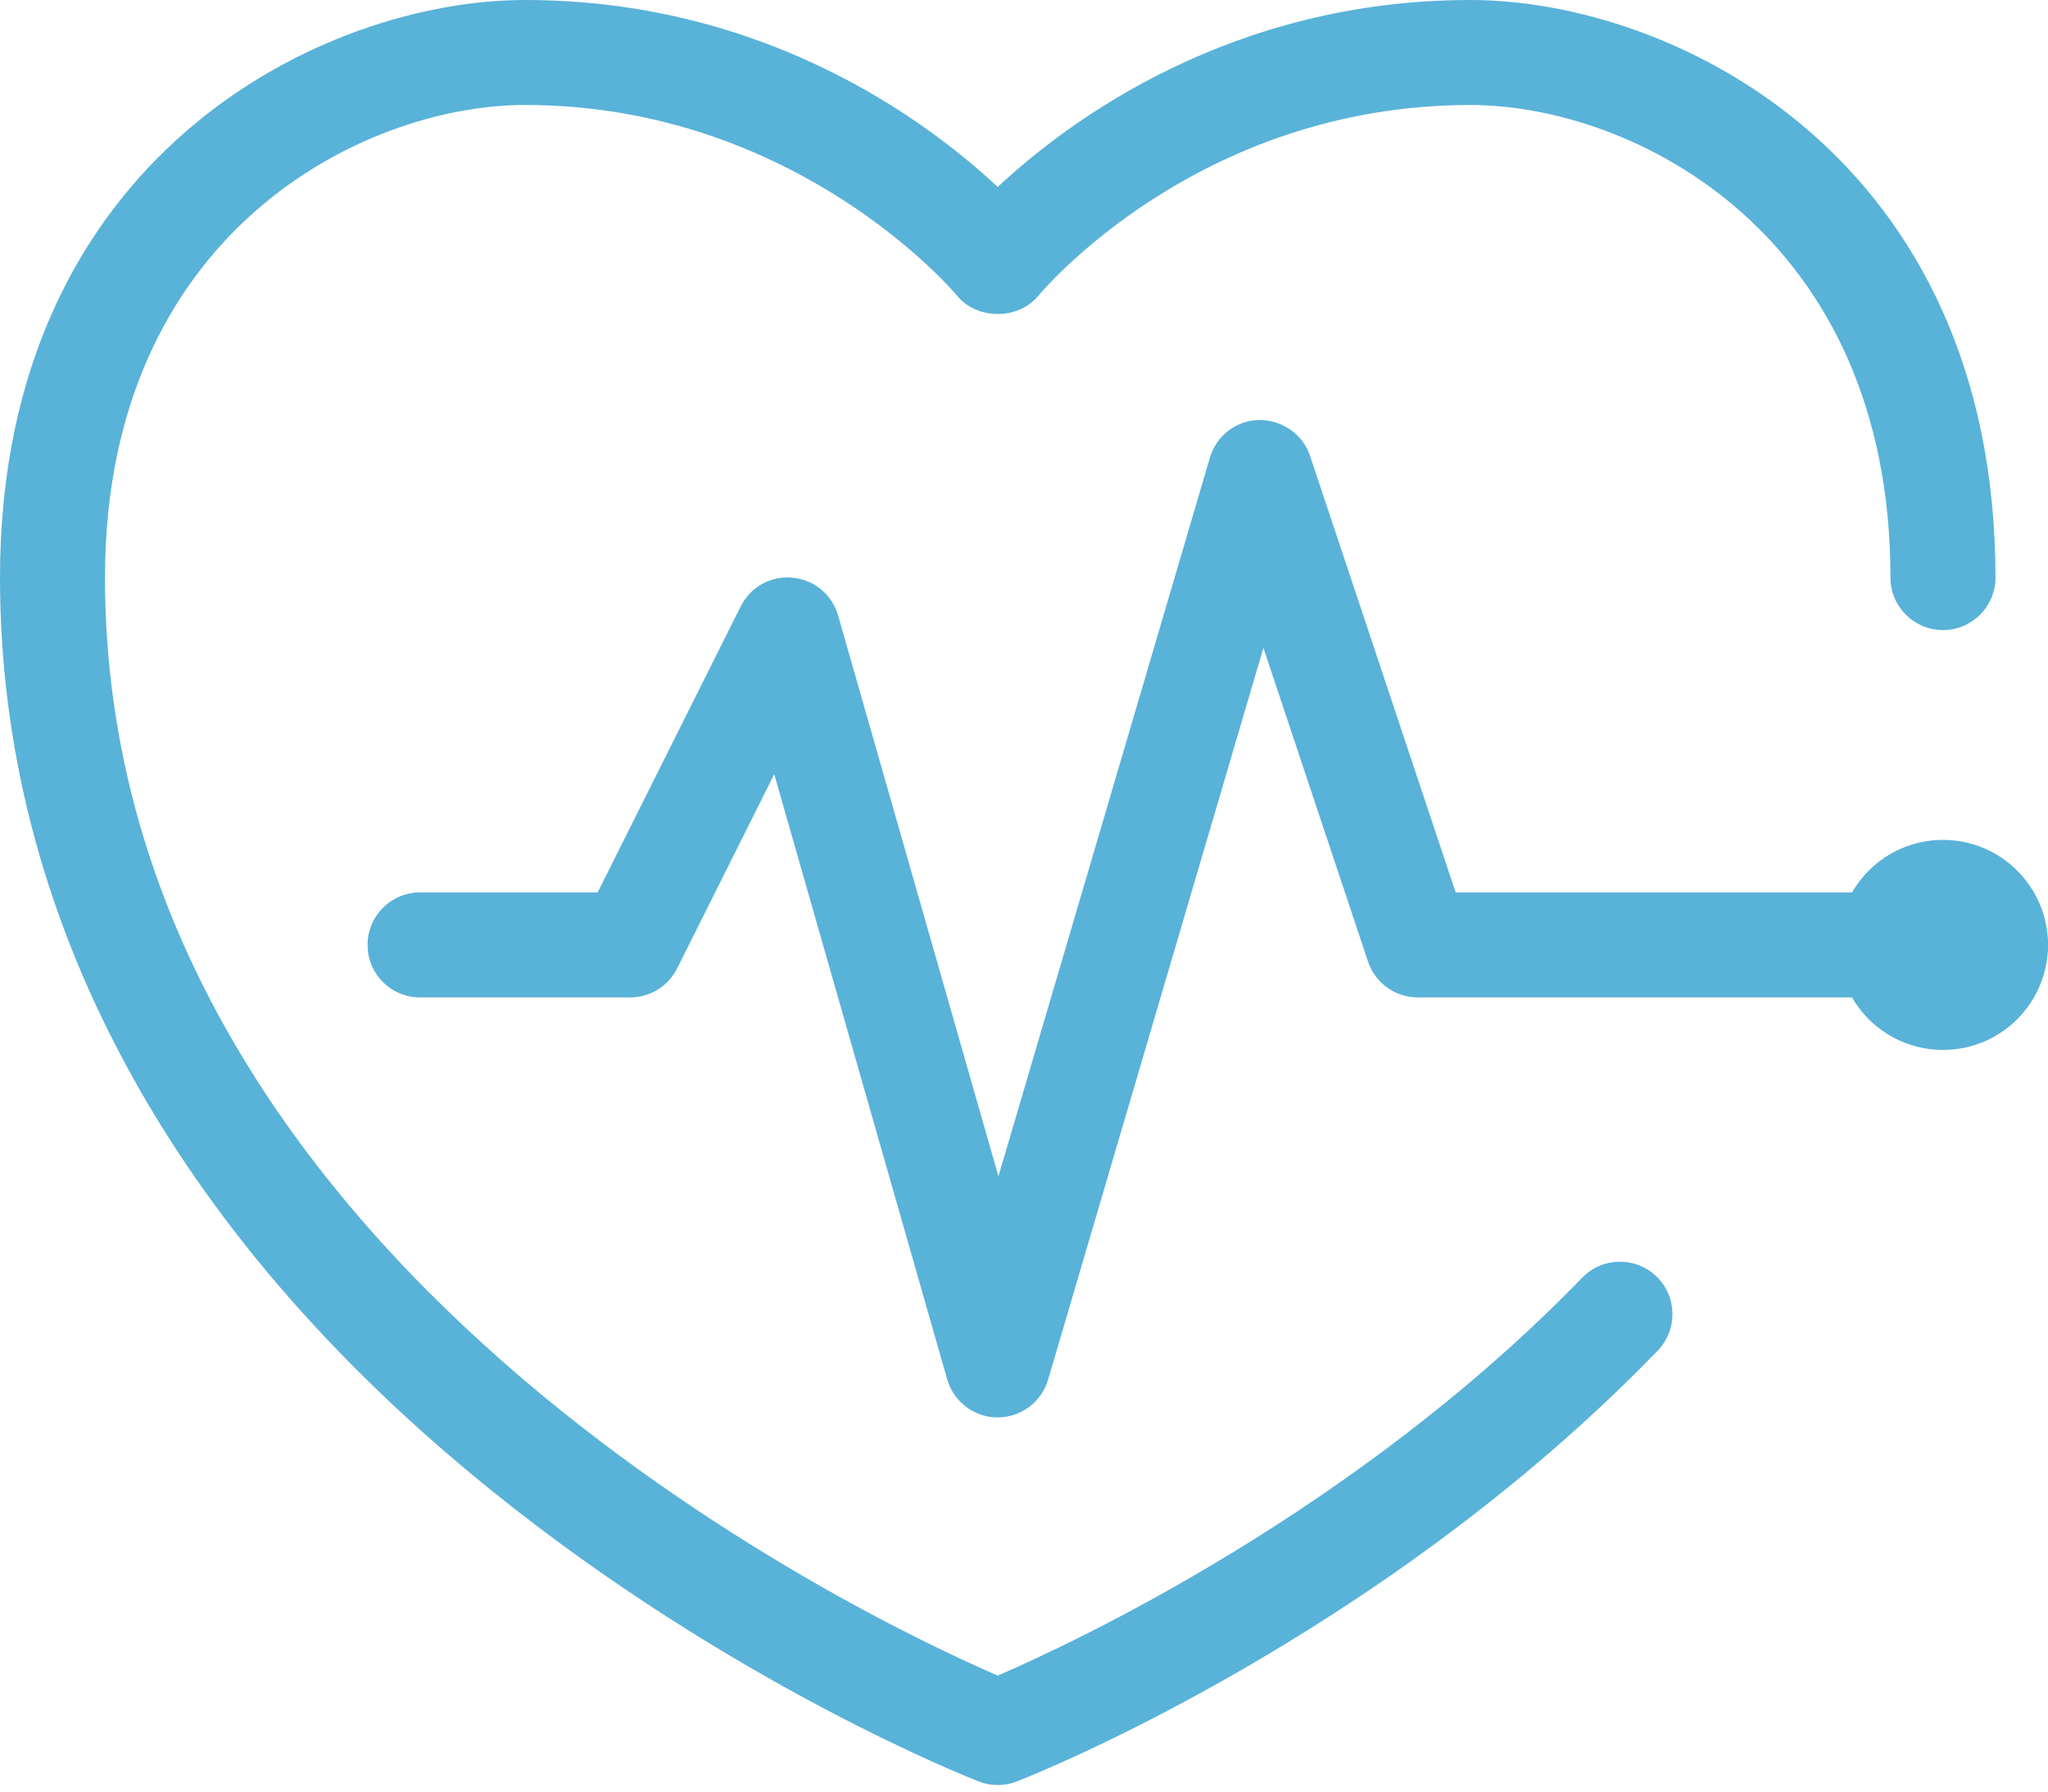
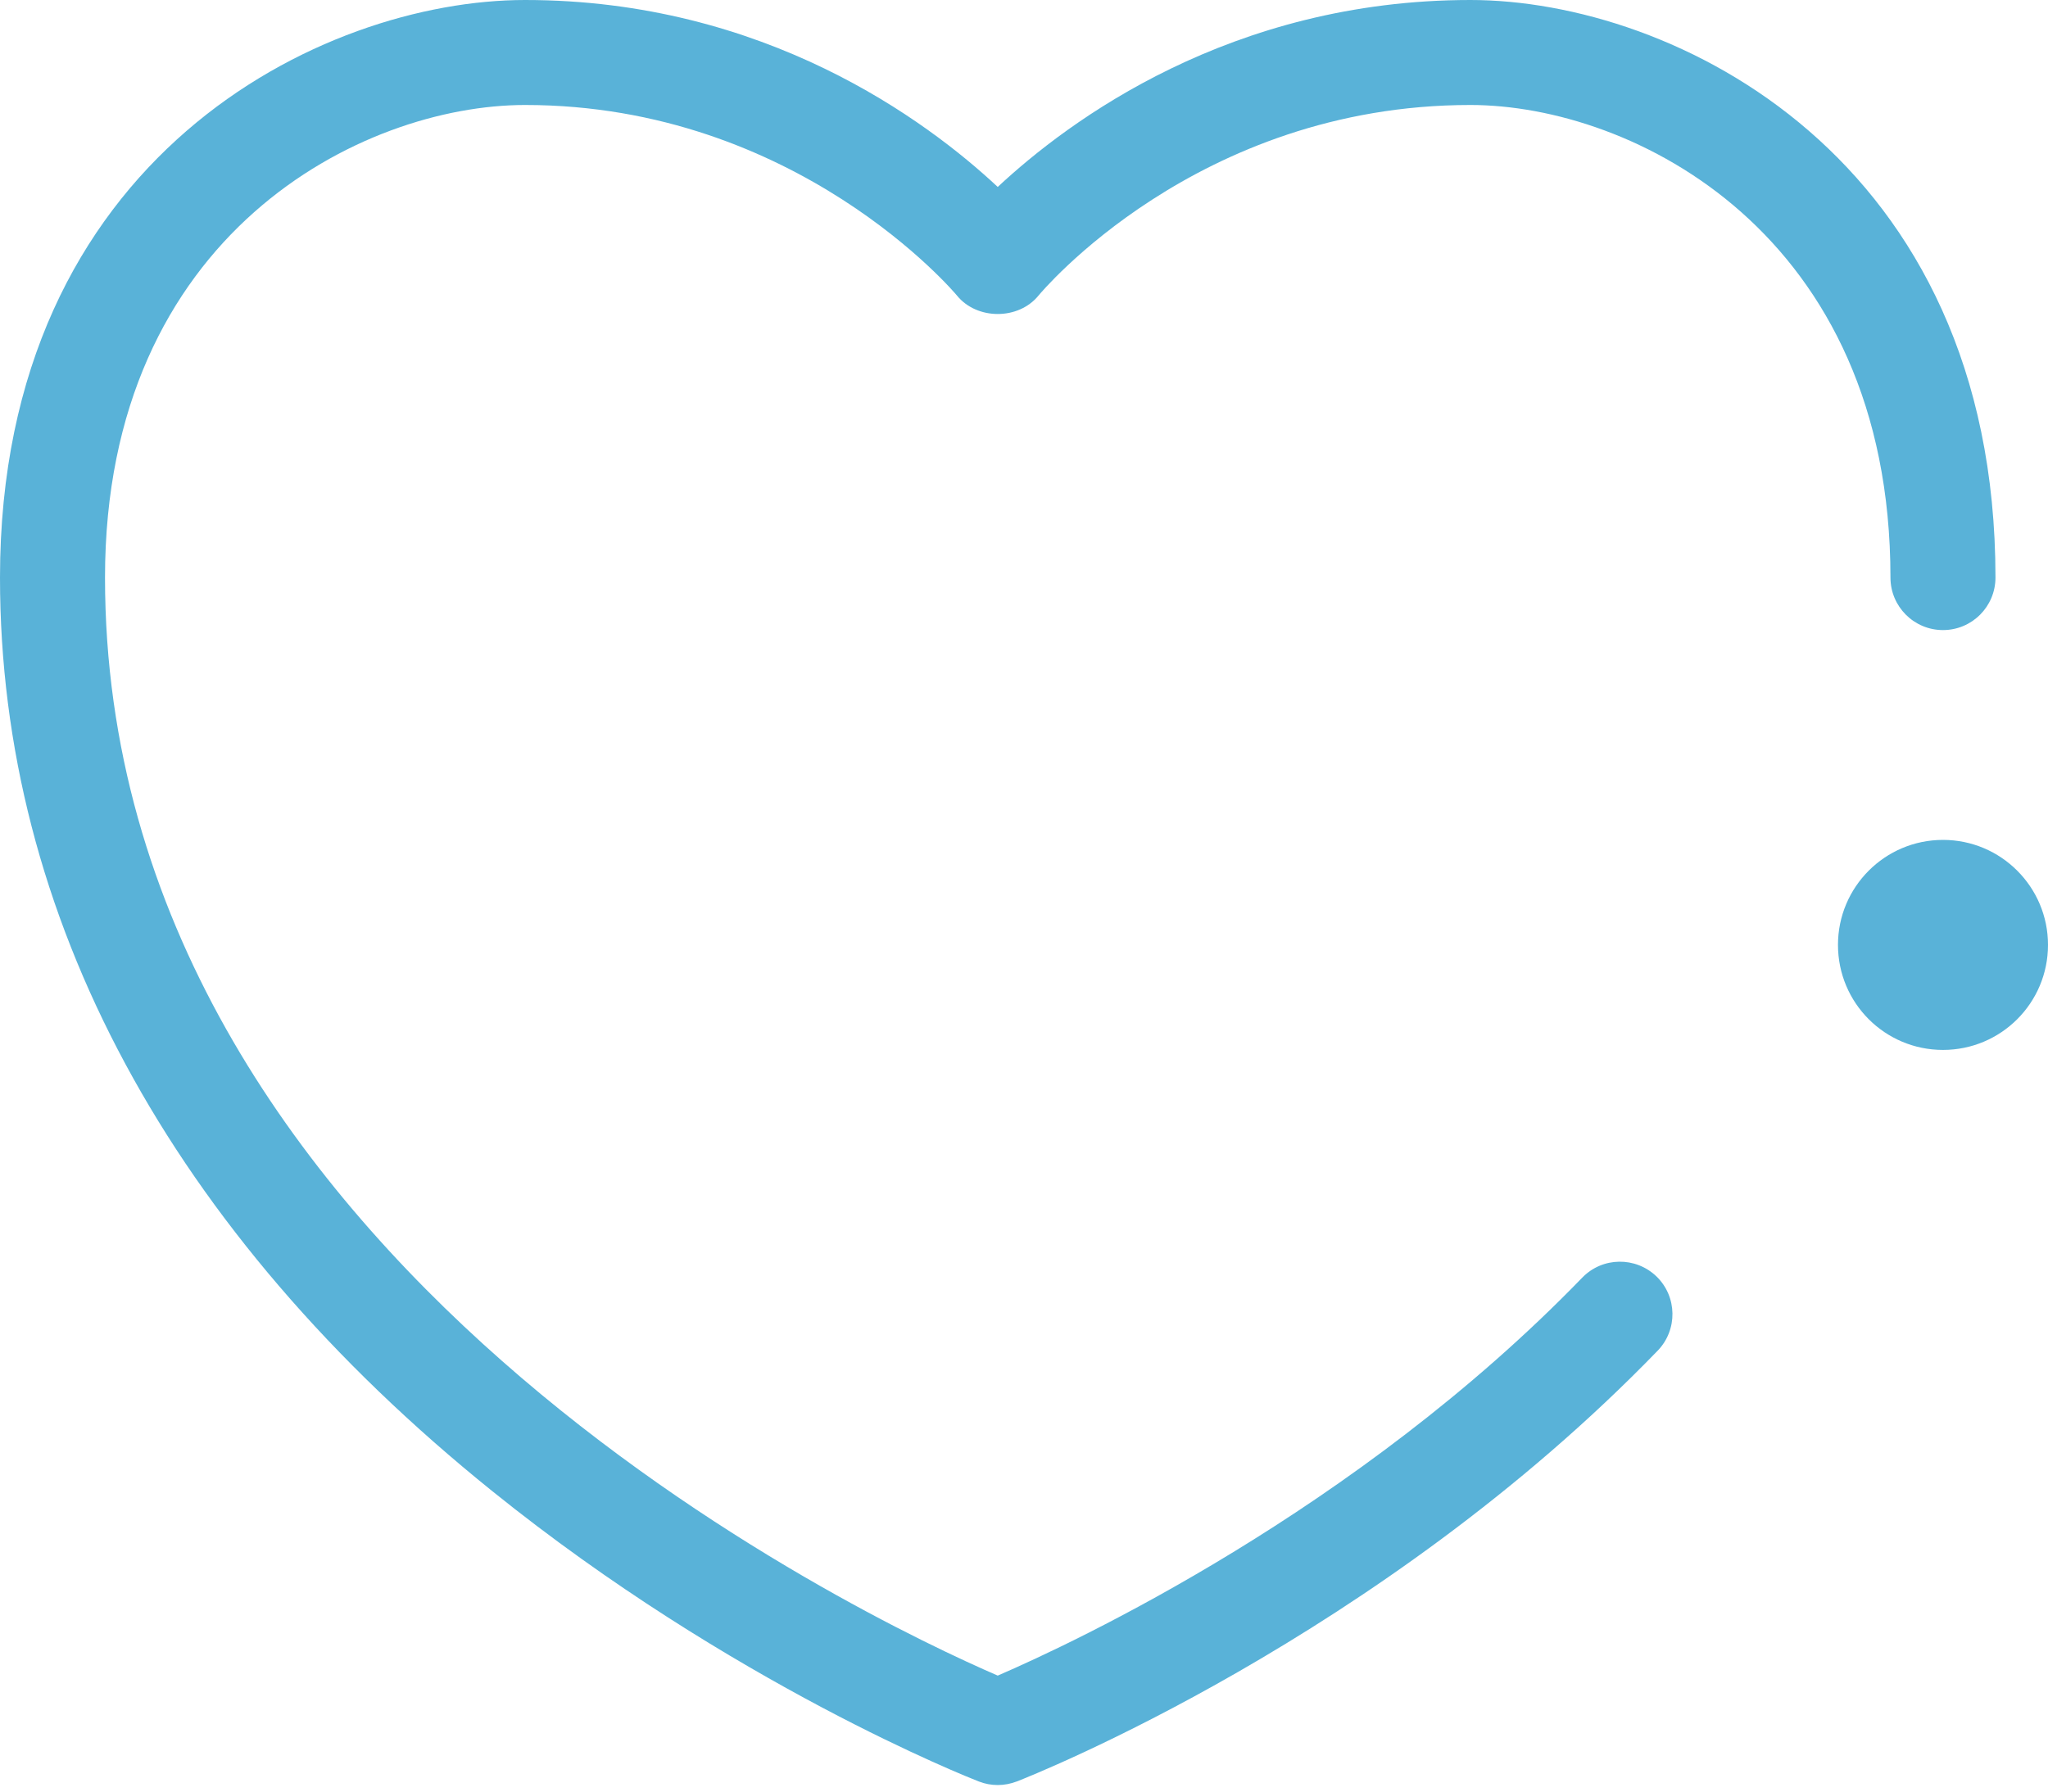
<svg xmlns="http://www.w3.org/2000/svg" width="40" height="35" viewBox="0 0 40 35" fill="none">
  <path d="M19.487 34.872C19.361 34.872 19.235 34.849 19.116 34.802C18.92 34.725 14.297 32.905 9.613 29.129C3.324 24.063 0 17.89 0 11.283C0 3.063 6.291 4.47035e-07 10.256 4.47035e-07C14.93 4.47035e-07 18.098 2.354 19.487 3.652C20.877 2.354 24.044 4.47035e-07 28.718 4.47035e-07C32.683 4.47035e-07 38.974 3.063 38.974 11.283C38.974 11.849 38.516 12.309 37.949 12.309C37.382 12.309 36.923 11.849 36.923 11.283C36.923 4.557 31.89 2.051 28.718 2.051C23.368 2.051 20.314 5.737 20.283 5.774C19.893 6.254 19.081 6.254 18.691 5.774C18.663 5.739 15.567 2.051 10.256 2.051C7.084 2.051 2.051 4.557 2.051 11.283C2.051 24.609 16.927 31.627 19.487 32.734C20.958 32.099 26.484 29.524 30.903 24.96C31.297 24.552 31.946 24.544 32.353 24.936C32.76 25.33 32.77 25.98 32.376 26.387C26.937 32.006 20.146 34.69 19.86 34.802C19.739 34.848 19.613 34.872 19.487 34.872Z" fill="#59B2D8" />
-   <path d="M19.486 27.69C19.485 27.69 19.483 27.69 19.482 27.69C19.026 27.688 18.626 27.386 18.5 26.947L15.122 15.124L13.225 18.918C13.05 19.267 12.696 19.485 12.307 19.485H8.204C7.637 19.485 7.179 19.027 7.179 18.459C7.179 17.893 7.637 17.434 8.204 17.434H11.673L14.466 11.848C14.656 11.471 15.044 11.244 15.479 11.286C15.9 11.324 16.255 11.618 16.37 12.026L19.501 22.98L23.631 8.941C23.757 8.51 24.148 8.212 24.596 8.204C25.042 8.206 25.446 8.48 25.587 8.906L28.431 17.434H38.974C39.541 17.434 39.999 17.893 39.999 18.459C39.999 19.027 39.541 19.485 38.974 19.485H27.692C27.25 19.485 26.859 19.203 26.719 18.784L24.676 12.656L20.47 26.954C20.342 27.391 19.941 27.69 19.486 27.69Z" fill="#59B2D8" />
  <path d="M40 18.459C40 19.594 39.082 20.511 37.949 20.511C36.815 20.511 35.898 19.594 35.898 18.459C35.898 17.328 36.815 16.408 37.949 16.408C39.082 16.408 40 17.328 40 18.459Z" fill="#59B2D8" />
</svg>